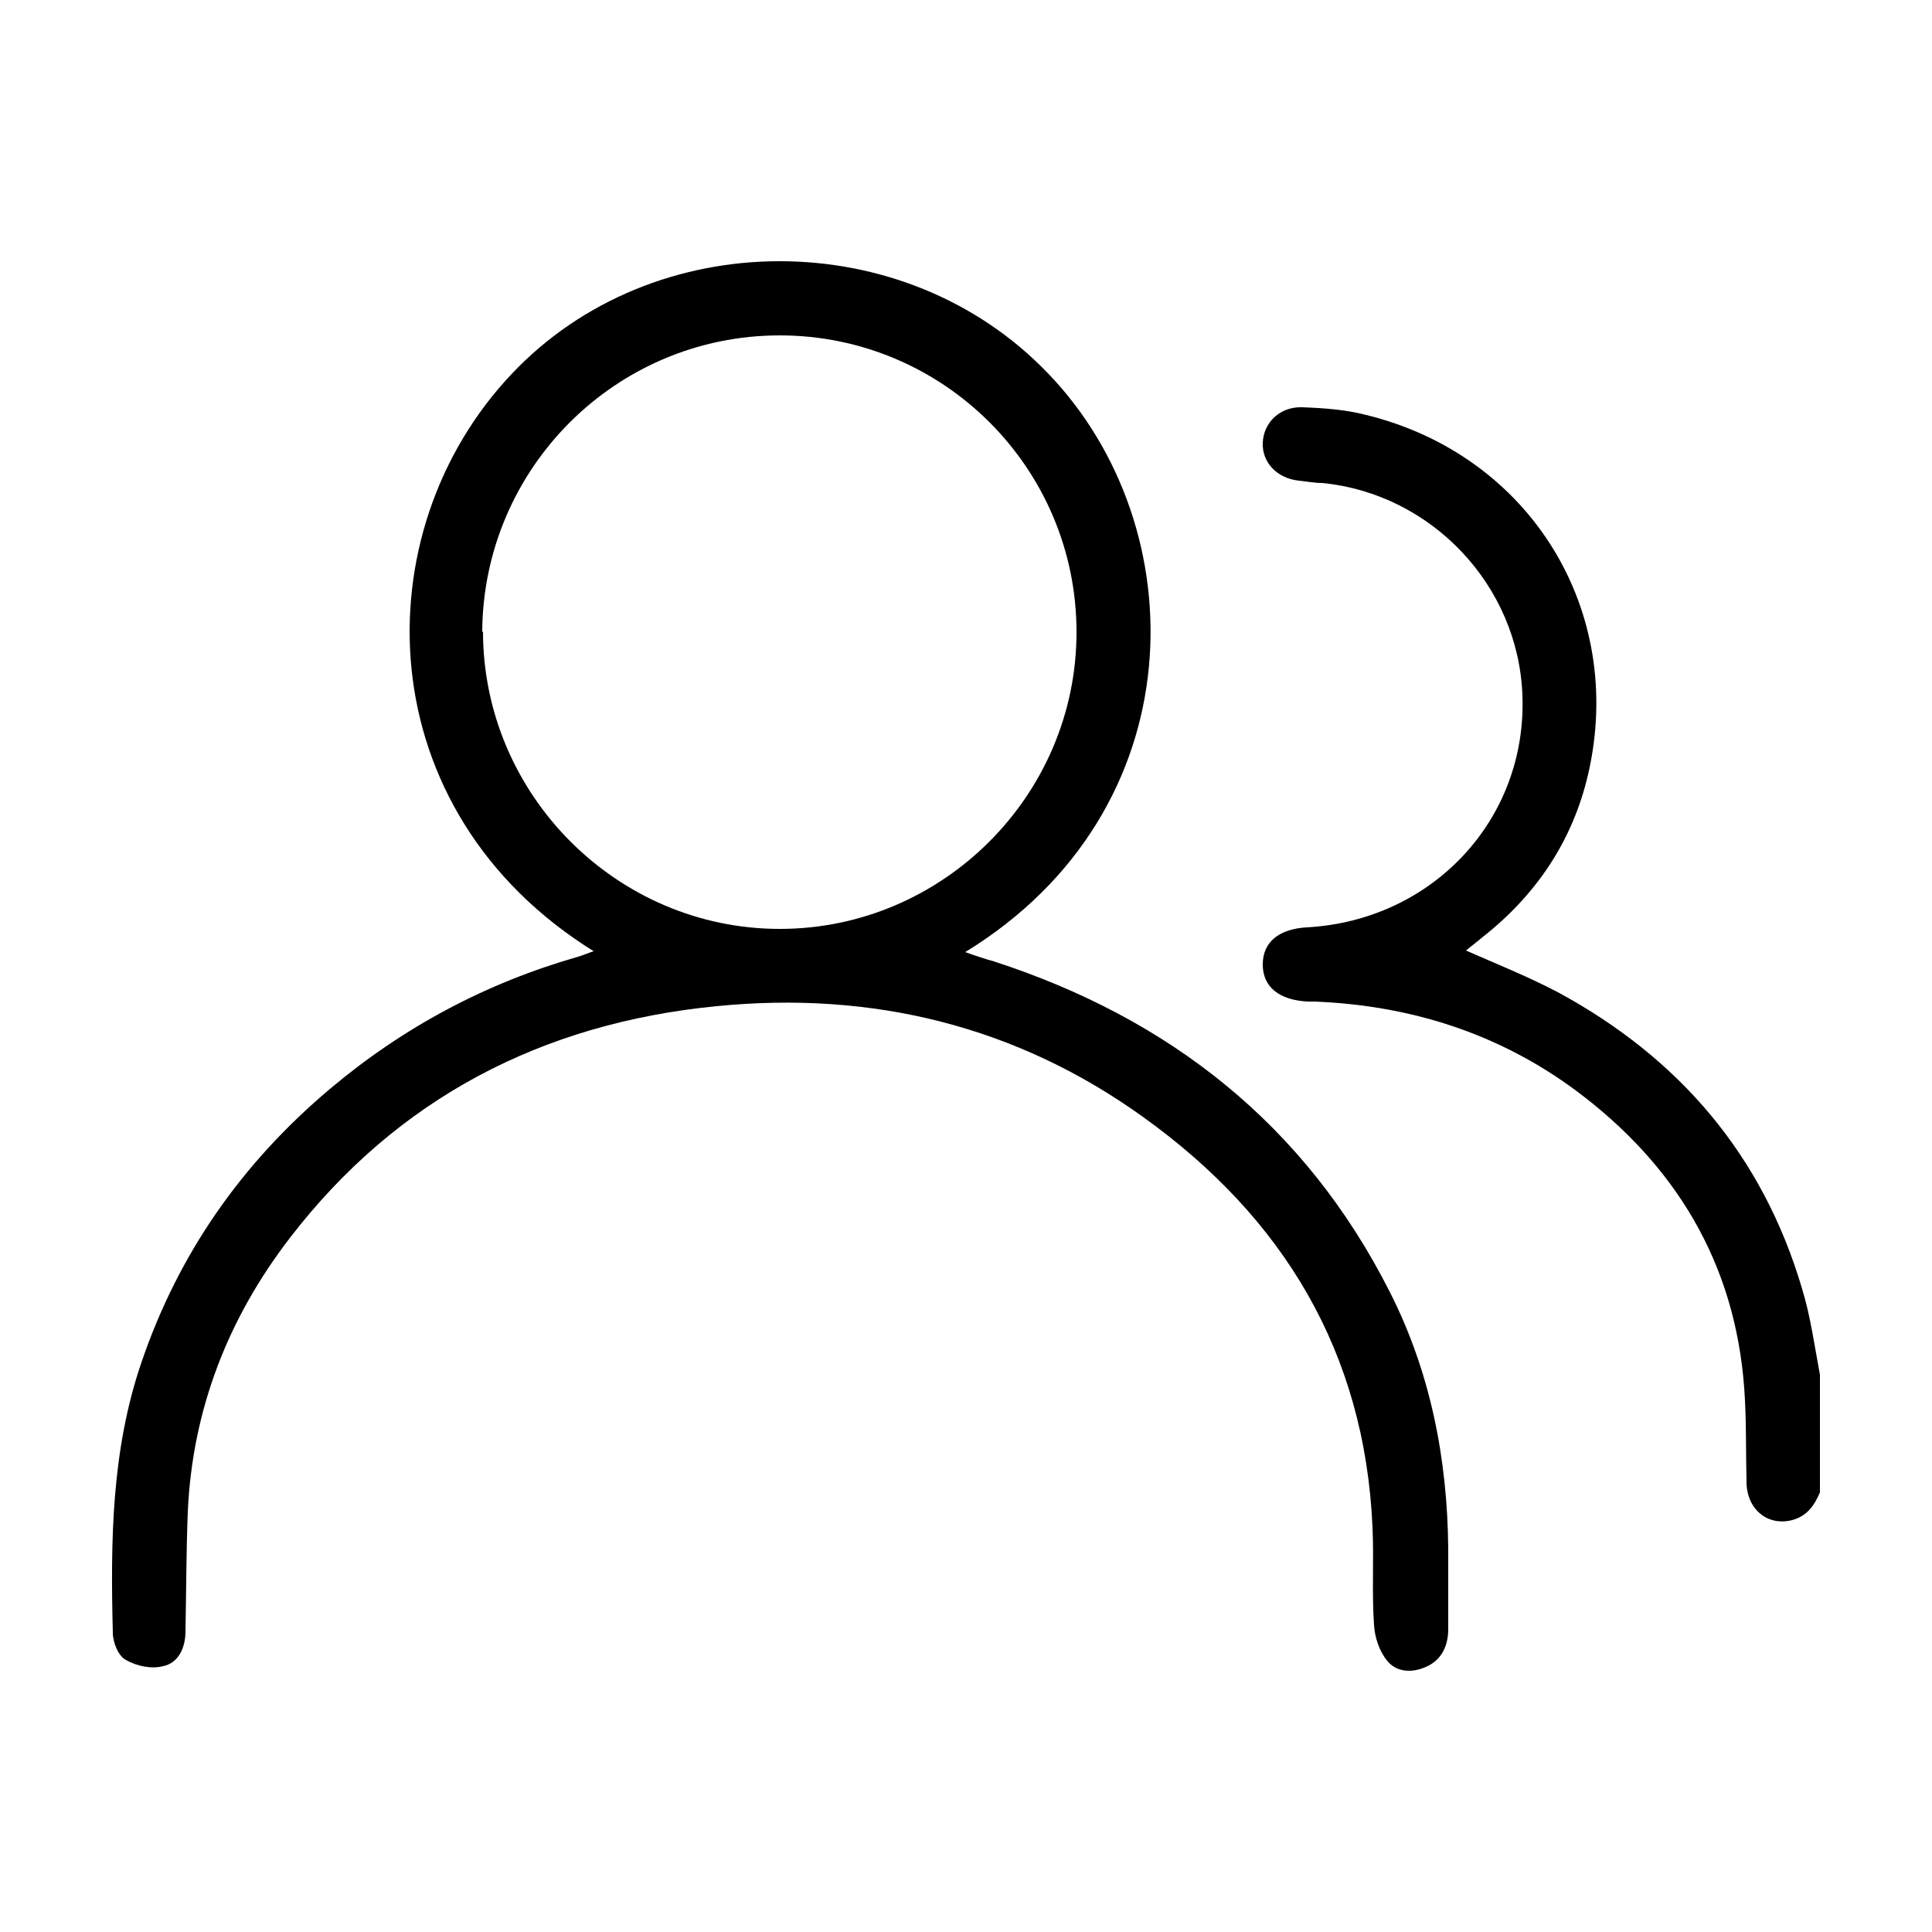
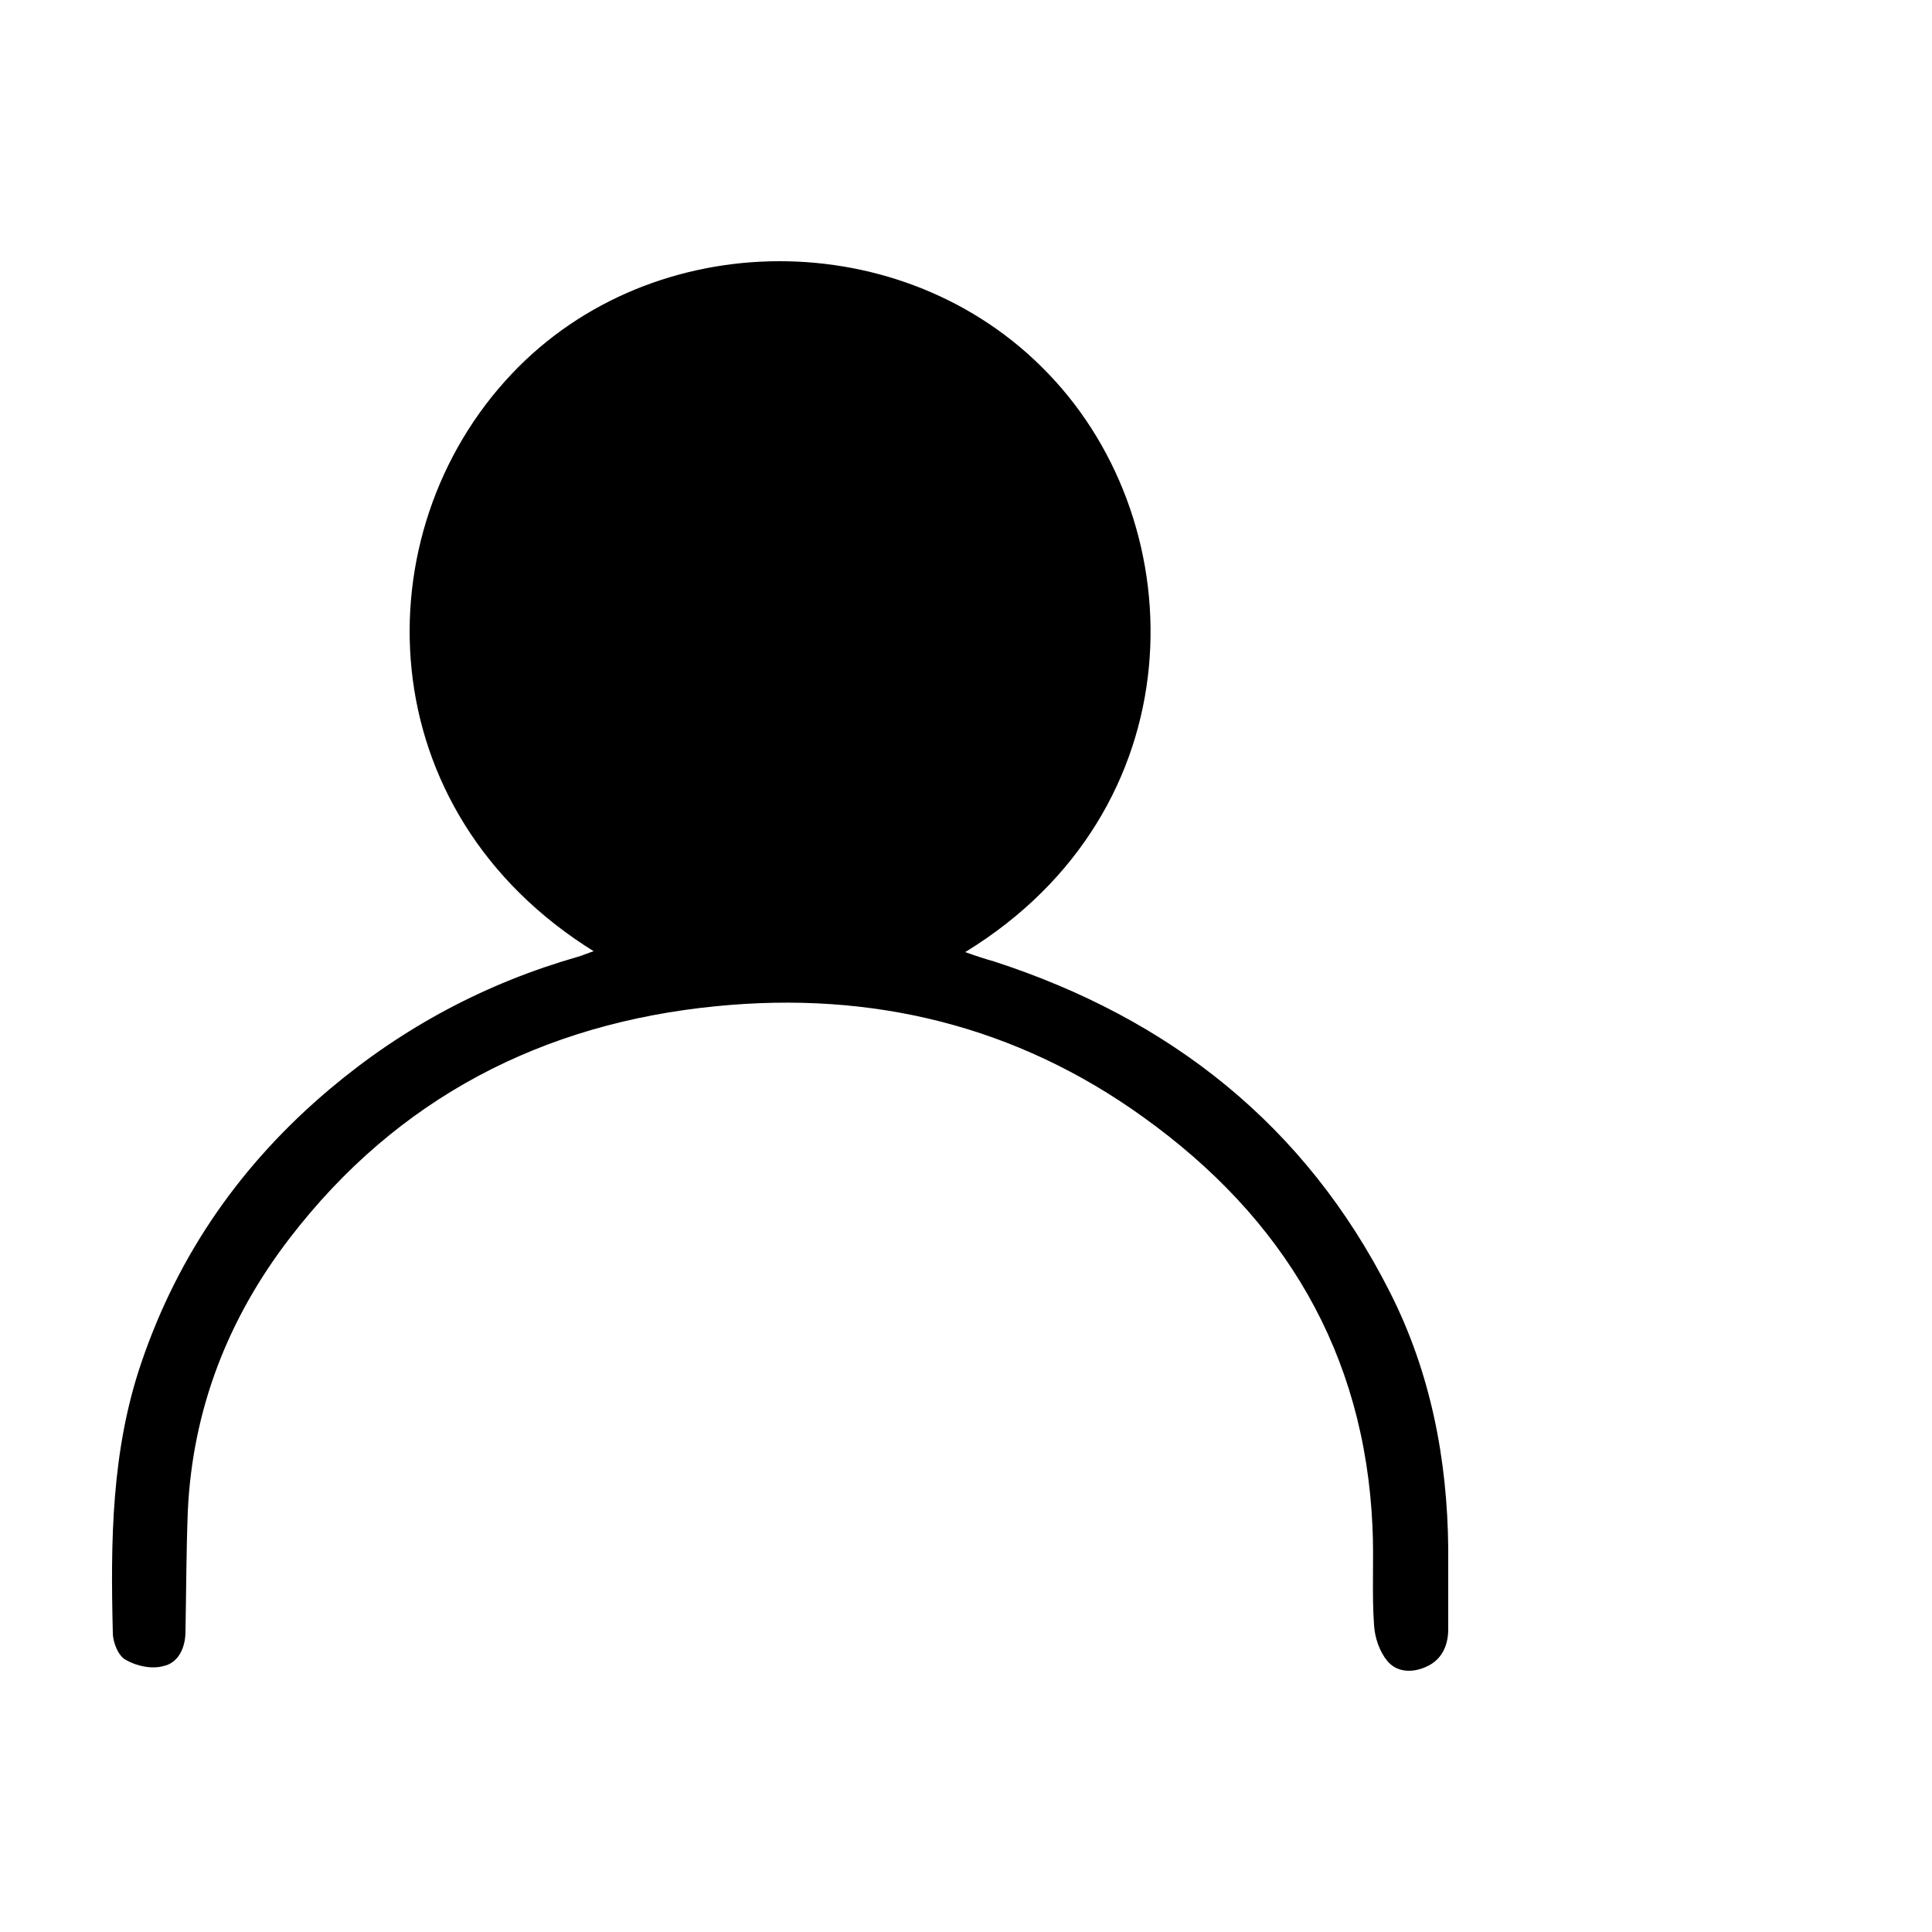
<svg xmlns="http://www.w3.org/2000/svg" id="Capa_1" data-name="Capa 1" viewBox="0 0 25 25">
-   <path d="m23.55,19.31c-.07.17-.17.31-.36.36-.31.08-.58-.13-.59-.48-.01-.41,0-.82-.03-1.23-.12-1.62-.89-2.89-2.18-3.85-1-.74-2.14-1.1-3.38-1.15-.03,0-.06,0-.09,0-.37-.02-.58-.19-.58-.48,0-.29.21-.46.57-.48,1.63-.09,2.85-1.4,2.79-3-.05-1.42-1.17-2.61-2.59-2.75-.1,0-.2-.02-.3-.03-.29-.03-.48-.24-.47-.49.01-.26.22-.47.51-.46.28.01.56.03.83.1,2.12.52,3.36,2.53,2.87,4.65-.2.86-.67,1.56-1.37,2.11-.07.06-.14.11-.21.17.41.18.81.34,1.19.54,1.57.85,2.65,2.11,3.16,3.84.11.36.16.74.23,1.11v1.51Z" />
-   <path d="m7.7,12.32c-2.95-1.82-3.02-5.43-1.08-7.48,1.83-1.94,5.08-1.95,6.94-.01,1.92,1.99,1.92,5.66-1.07,7.49.14.05.26.09.37.12,2.28.74,4.03,2.12,5.12,4.27.53,1.04.75,2.17.76,3.33,0,.35,0,.69,0,1.04,0,.21-.08.4-.29.49-.18.08-.38.07-.5-.08-.1-.12-.16-.3-.17-.46-.03-.42,0-.85-.02-1.27-.1-2.26-1.15-4-2.96-5.3-1.65-1.19-3.52-1.64-5.53-1.44-2.25.22-4.13,1.19-5.52,3-.8,1.04-1.26,2.22-1.32,3.54-.02.52-.02,1.04-.03,1.55,0,.21-.09.41-.29.45-.15.04-.34,0-.48-.08-.1-.05-.17-.23-.17-.35-.03-1.18-.02-2.36.37-3.5.48-1.41,1.3-2.58,2.44-3.54.95-.8,2.02-1.37,3.21-1.71.07-.02.13-.05.23-.08Zm-1.45-4.15c0,2.11,1.73,3.85,3.84,3.85,2.11,0,3.84-1.73,3.84-3.84,0-2.12-1.72-3.84-3.84-3.84-2.12,0-3.84,1.72-3.85,3.84Z" />
+   <path d="m7.7,12.32c-2.95-1.82-3.02-5.43-1.08-7.48,1.83-1.94,5.08-1.95,6.94-.01,1.92,1.99,1.92,5.66-1.07,7.49.14.05.26.09.37.12,2.28.74,4.03,2.12,5.12,4.27.53,1.04.75,2.17.76,3.33,0,.35,0,.69,0,1.04,0,.21-.08.4-.29.49-.18.08-.38.07-.5-.08-.1-.12-.16-.3-.17-.46-.03-.42,0-.85-.02-1.27-.1-2.26-1.15-4-2.96-5.3-1.65-1.19-3.52-1.64-5.53-1.44-2.25.22-4.13,1.19-5.52,3-.8,1.04-1.26,2.22-1.32,3.54-.02.52-.02,1.04-.03,1.55,0,.21-.09.41-.29.45-.15.04-.34,0-.48-.08-.1-.05-.17-.23-.17-.35-.03-1.18-.02-2.36.37-3.5.48-1.41,1.3-2.58,2.44-3.54.95-.8,2.02-1.37,3.21-1.71.07-.02.13-.05.23-.08Zm-1.45-4.15Z" />
</svg>